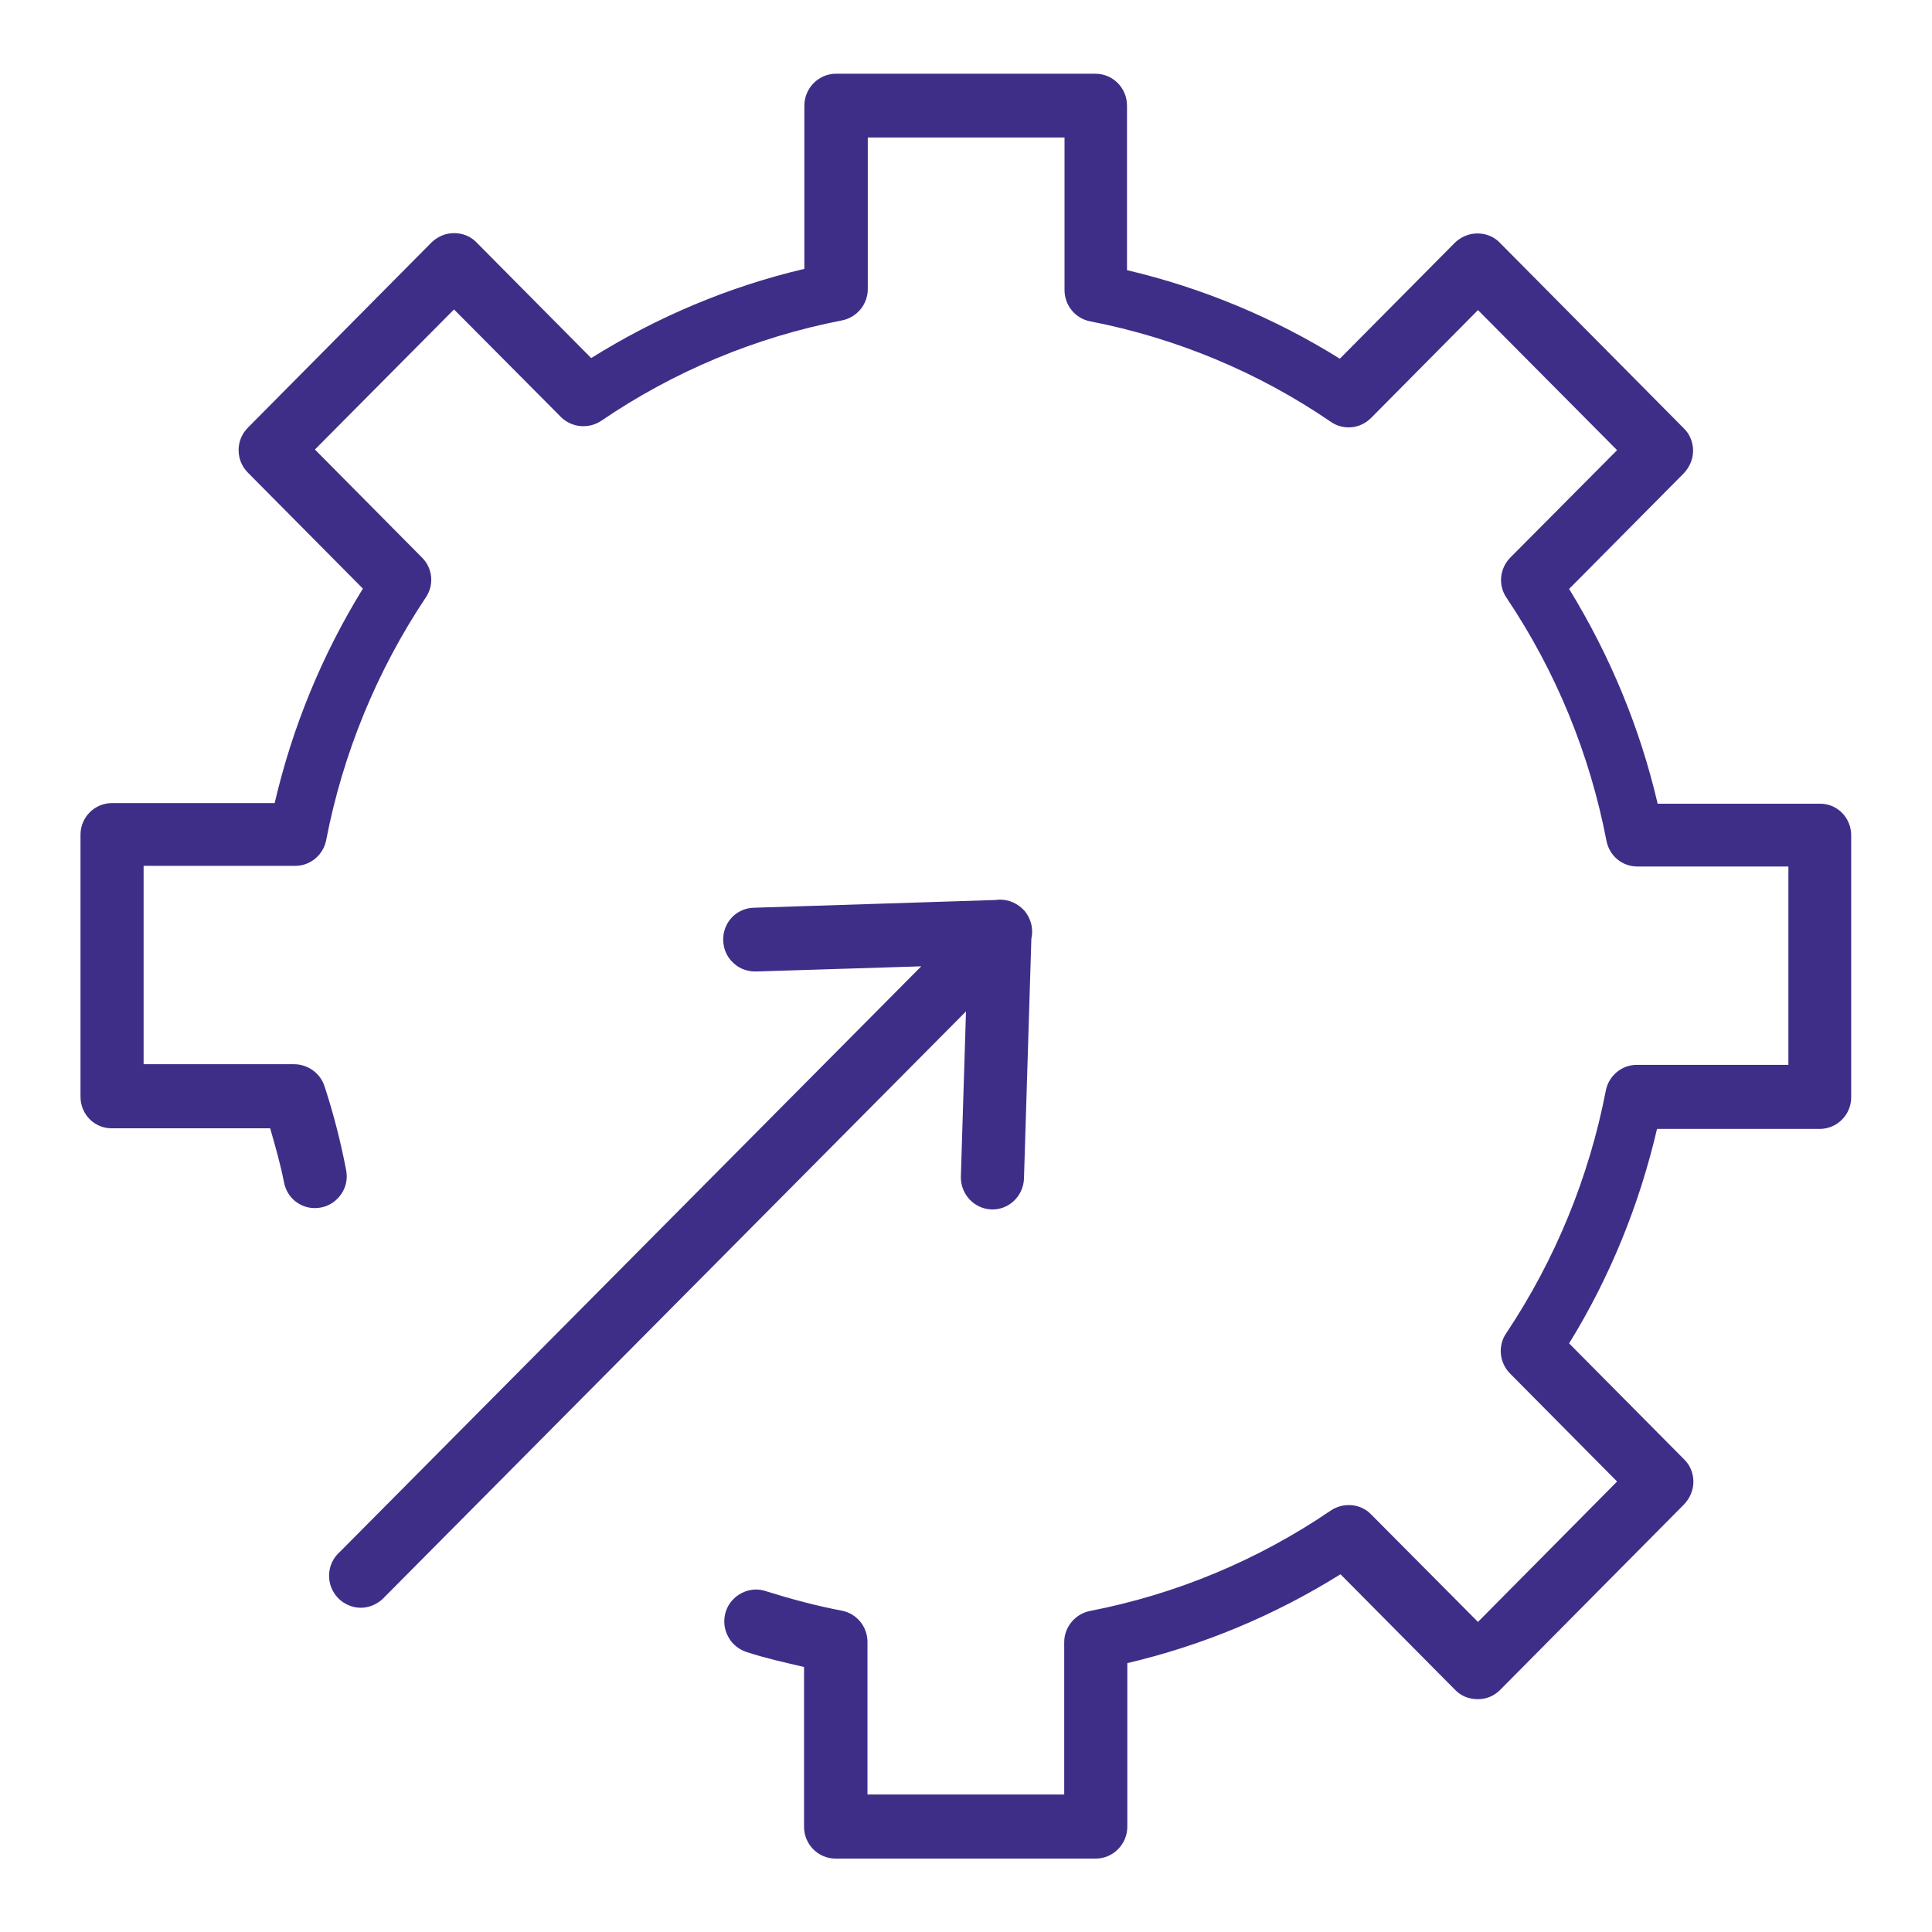
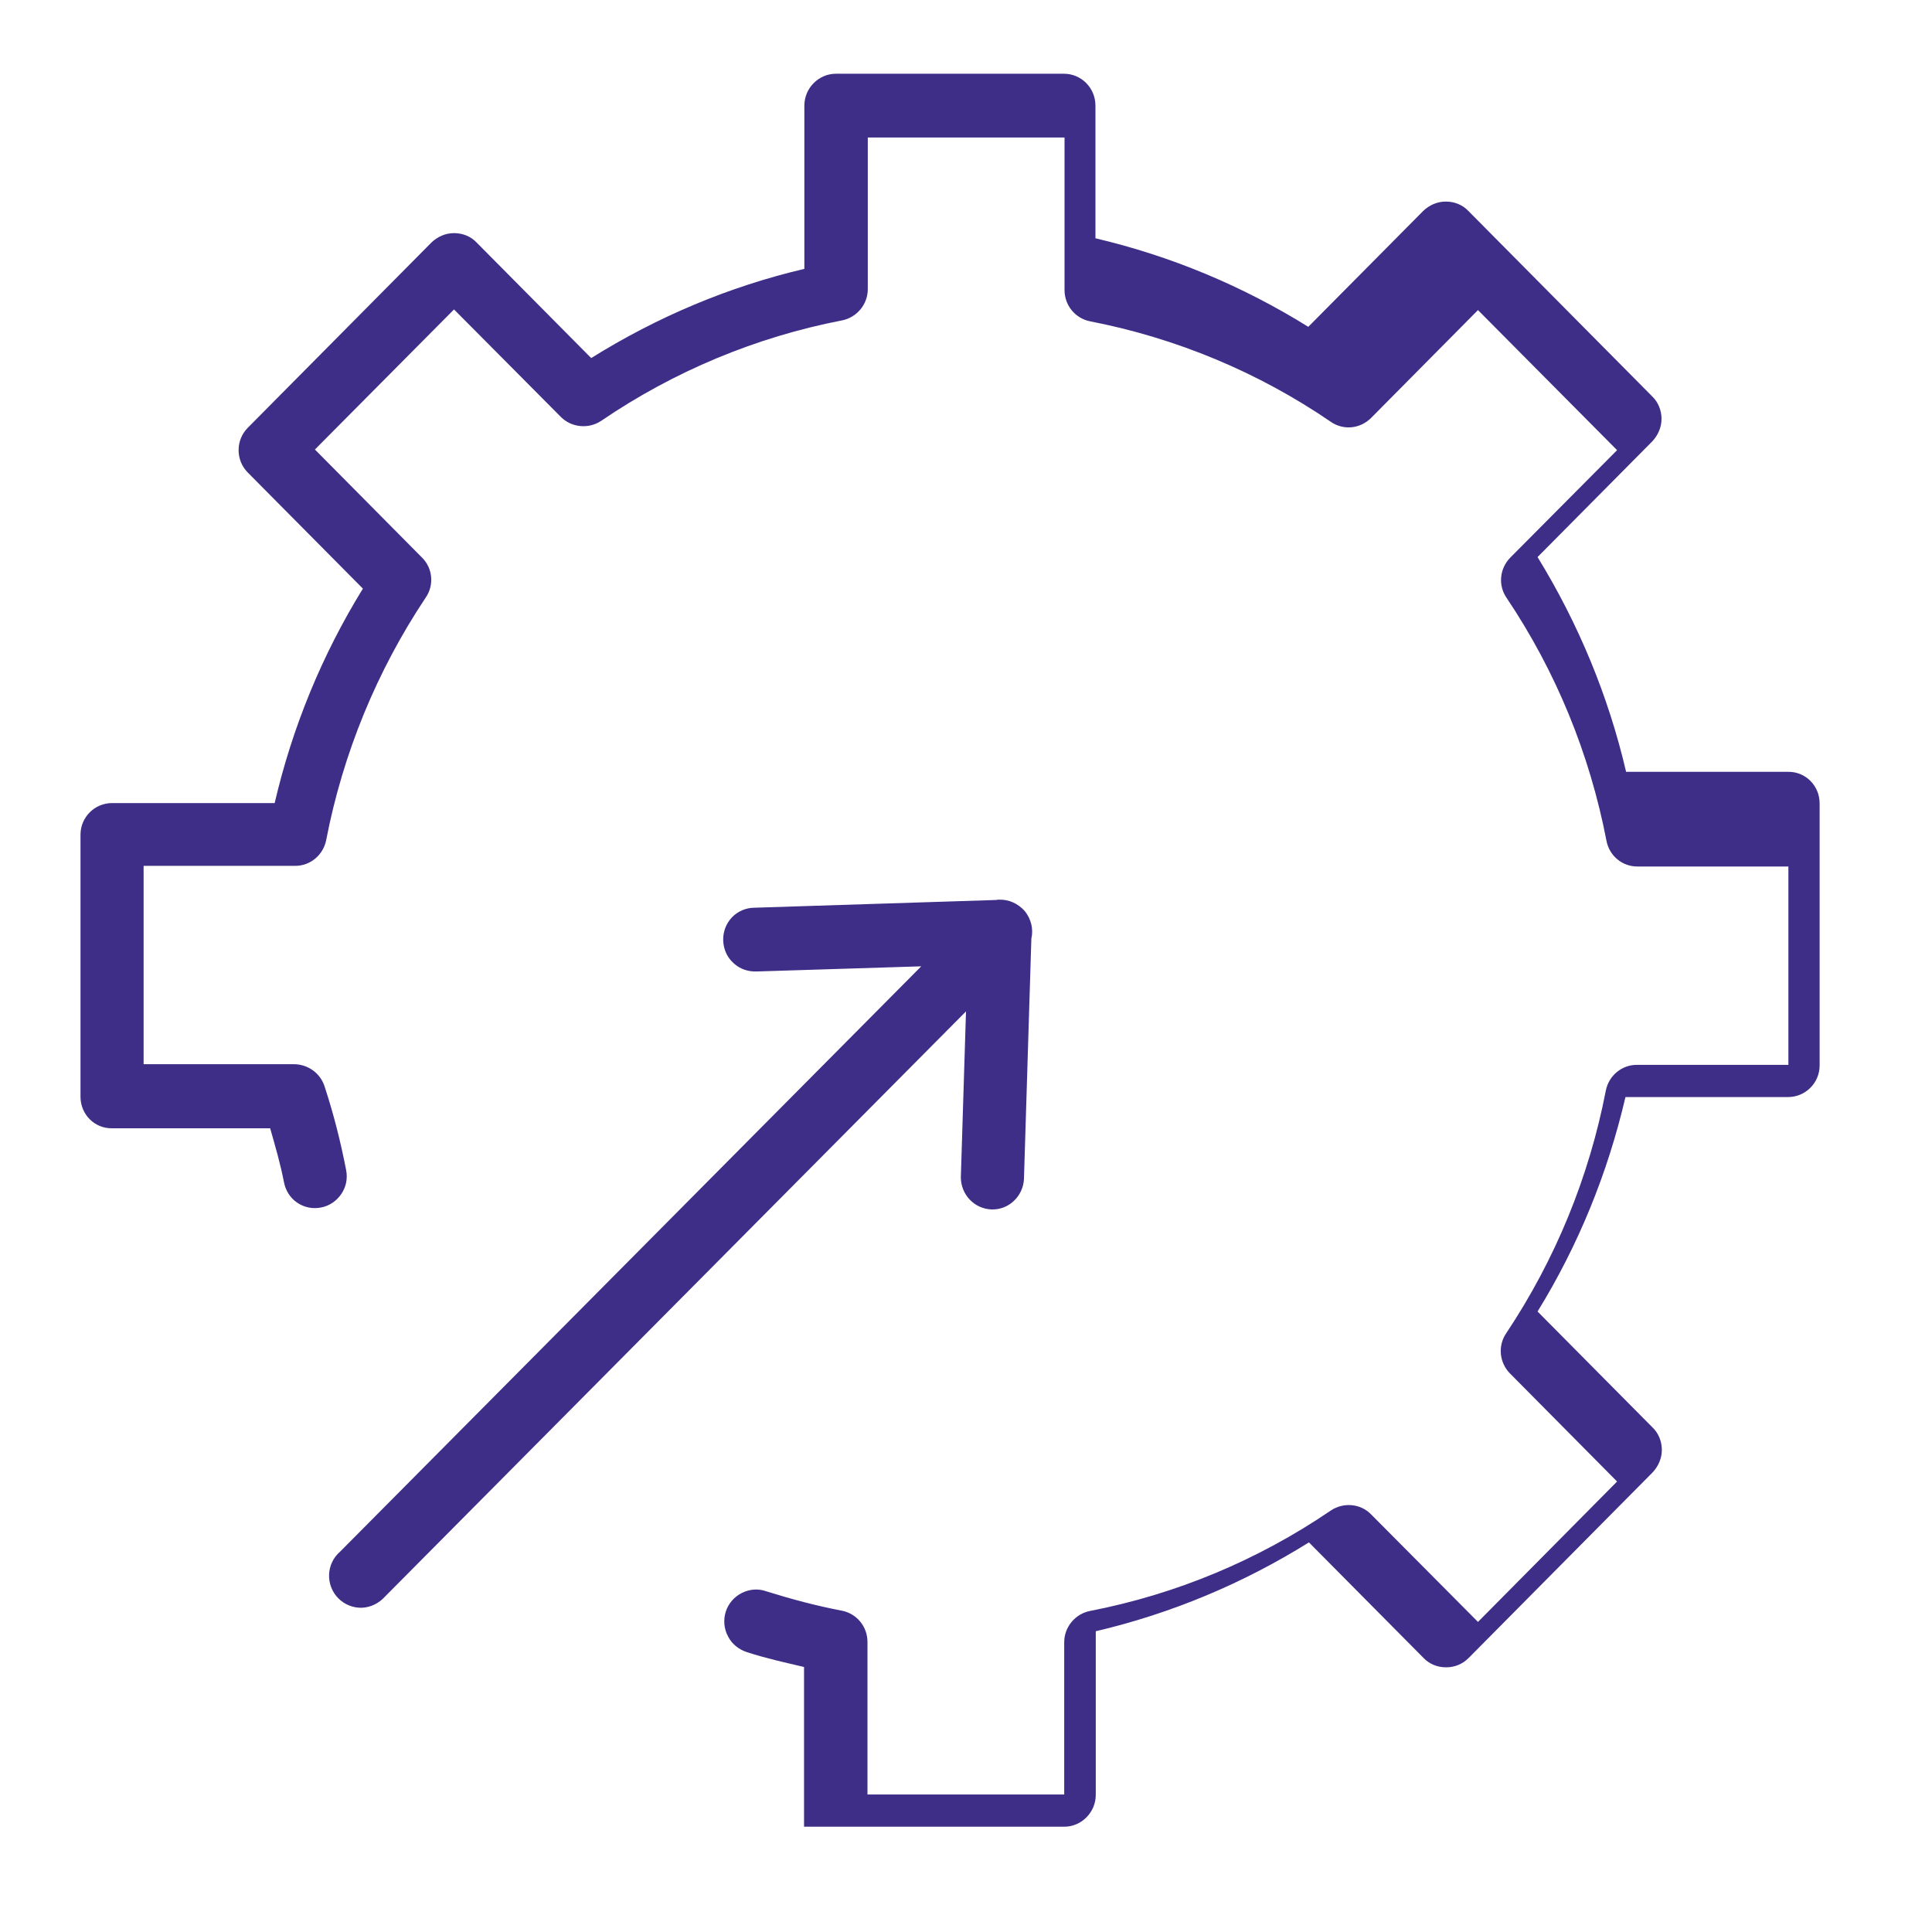
<svg xmlns="http://www.w3.org/2000/svg" version="1.1" id="Layer_1" x="0px" y="0px" width="60px" height="60px" viewBox="0 0 60 60" style="enable-background:new 0 0 60 60;" xml:space="preserve">
  <style type="text/css">
	.st0{fill:#3F2E88;}
	.st1{fill-rule:evenodd;clip-rule:evenodd;fill:#3F2E88;}
</style>
-   <path class="st0" d="M25.96,2.29c-0.54,0-0.98,0.45-0.98,0.99v5.07c-2.34,0.55-4.57,1.49-6.62,2.77L14.8,7.53  c-0.18-0.19-0.43-0.29-0.7-0.29s-0.51,0.11-0.7,0.29L7.7,13.28c-0.19,0.19-0.29,0.44-0.29,0.7s0.1,0.51,0.29,0.7l3.57,3.6  c-1.27,2.06-2.19,4.3-2.74,6.66H3.48c-0.54,0-0.98,0.44-0.98,0.98v8.14c0,0.55,0.44,0.99,0.98,0.98h4.91  c0.16,0.56,0.32,1.11,0.43,1.68c0.05,0.26,0.2,0.49,0.41,0.63c0.22,0.15,0.48,0.2,0.74,0.15c0.26-0.05,0.48-0.2,0.63-0.42  c0.15-0.22,0.2-0.48,0.15-0.74c-0.17-0.88-0.39-1.75-0.67-2.6c-0.13-0.41-0.51-0.68-0.93-0.69H4.46v-6.16h4.71  c0.47,0,0.87-0.34,0.96-0.8c0.52-2.69,1.57-5.25,3.09-7.53c0.27-0.39,0.22-0.92-0.12-1.25l-3.32-3.35l4.32-4.35l3.32,3.34  c0.33,0.33,0.86,0.38,1.25,0.12c2.26-1.54,4.8-2.6,7.48-3.12c0.46-0.09,0.8-0.5,0.8-0.97V4.27h6.11v4.74c0,0.47,0.33,0.88,0.8,0.97  c2.67,0.52,5.22,1.58,7.47,3.12c0.39,0.27,0.91,0.22,1.25-0.12l3.32-3.35l4.32,4.35l-3.32,3.34c-0.33,0.34-0.38,0.86-0.11,1.25  c1.53,2.28,2.58,4.84,3.1,7.54c0.09,0.47,0.49,0.8,0.96,0.8h4.69v6.16h-4.71c-0.47,0-0.87,0.34-0.96,0.8  c-0.52,2.69-1.57,5.25-3.09,7.53c-0.27,0.39-0.22,0.92,0.12,1.26l3.32,3.35l-4.32,4.36l-3.32-3.34h0c-0.33-0.34-0.86-0.38-1.25-0.12  c-2.26,1.54-4.8,2.6-7.48,3.12c-0.46,0.09-0.8,0.5-0.8,0.97v4.73h-6.11v-4.74c0-0.47-0.33-0.88-0.8-0.97  c-0.79-0.15-1.57-0.36-2.34-0.6c-0.25-0.09-0.52-0.07-0.76,0.05c-0.24,0.12-0.42,0.33-0.5,0.58c-0.08,0.25-0.06,0.53,0.07,0.77  c0.12,0.24,0.34,0.41,0.59,0.49c0.58,0.19,1.18,0.32,1.77,0.46v4.96c0,0.55,0.44,0.99,0.98,0.99h8.08c0.54,0,0.98-0.45,0.98-0.99  v-5.08c2.34-0.55,4.57-1.48,6.62-2.76l3.56,3.59c0.18,0.19,0.43,0.29,0.7,0.29s0.51-0.1,0.7-0.29l5.71-5.76h0  c0.18-0.19,0.29-0.44,0.29-0.7c0-0.26-0.1-0.52-0.29-0.7l-3.57-3.6c1.27-2.06,2.18-4.3,2.73-6.66h5.05c0.54,0,0.98-0.44,0.98-0.98  v-8.14c0-0.55-0.44-0.99-0.98-0.98h-5.03c-0.55-2.36-1.48-4.6-2.75-6.67l3.56-3.59c0.18-0.19,0.29-0.44,0.29-0.7s-0.1-0.52-0.29-0.7  l-5.71-5.76c-0.18-0.19-0.43-0.29-0.7-0.29s-0.51,0.11-0.7,0.29l-3.57,3.6c-2.04-1.27-4.27-2.2-6.61-2.75V3.28  c0-0.55-0.44-0.99-0.98-0.99L25.96,2.29z M31.03,27.94c-0.03,0-0.07,0-0.1,0.01c0,0,0,0-0.01,0l-7.49,0.24  c-0.26,0-0.52,0.11-0.7,0.3c-0.18,0.19-0.28,0.45-0.27,0.72c0.01,0.27,0.12,0.52,0.32,0.7c0.19,0.18,0.45,0.27,0.72,0.26l5.11-0.16  L10.56,48.19l0,0c-0.21,0.18-0.33,0.44-0.34,0.71c-0.01,0.27,0.09,0.54,0.29,0.74c0.19,0.19,0.46,0.3,0.73,0.29  c0.27-0.01,0.53-0.14,0.71-0.34l18.05-18.18l-0.16,5.15c0,0.54,0.42,0.98,0.95,1c0.53,0.02,0.98-0.4,1.01-0.94l0.23-7.47  c0.07-0.3-0.01-0.61-0.2-0.85C31.62,28.06,31.33,27.93,31.03,27.94L31.03,27.94z" />
+   <path class="st0" d="M25.96,2.29c-0.54,0-0.98,0.45-0.98,0.99v5.07c-2.34,0.55-4.57,1.49-6.62,2.77L14.8,7.53  c-0.18-0.19-0.43-0.29-0.7-0.29s-0.51,0.11-0.7,0.29L7.7,13.28c-0.19,0.19-0.29,0.44-0.29,0.7s0.1,0.51,0.29,0.7l3.57,3.6  c-1.27,2.06-2.19,4.3-2.74,6.66H3.48c-0.54,0-0.98,0.44-0.98,0.98v8.14c0,0.55,0.44,0.99,0.98,0.98h4.91  c0.16,0.56,0.32,1.11,0.43,1.68c0.05,0.26,0.2,0.49,0.41,0.63c0.22,0.15,0.48,0.2,0.74,0.15c0.26-0.05,0.48-0.2,0.63-0.42  c0.15-0.22,0.2-0.48,0.15-0.74c-0.17-0.88-0.39-1.75-0.67-2.6c-0.13-0.41-0.51-0.68-0.93-0.69H4.46v-6.16h4.71  c0.47,0,0.87-0.34,0.96-0.8c0.52-2.69,1.57-5.25,3.09-7.53c0.27-0.39,0.22-0.92-0.12-1.25l-3.32-3.35l4.32-4.35l3.32,3.34  c0.33,0.33,0.86,0.38,1.25,0.12c2.26-1.54,4.8-2.6,7.48-3.12c0.46-0.09,0.8-0.5,0.8-0.97V4.27h6.11v4.74c0,0.47,0.33,0.88,0.8,0.97  c2.67,0.52,5.22,1.58,7.47,3.12c0.39,0.27,0.91,0.22,1.25-0.12l3.32-3.35l4.32,4.35l-3.32,3.34c-0.33,0.34-0.38,0.86-0.11,1.25  c1.53,2.28,2.58,4.84,3.1,7.54c0.09,0.47,0.49,0.8,0.96,0.8h4.69v6.16h-4.71c-0.47,0-0.87,0.34-0.96,0.8  c-0.52,2.69-1.57,5.25-3.09,7.53c-0.27,0.39-0.22,0.92,0.12,1.26l3.32,3.35l-4.32,4.36l-3.32-3.34h0c-0.33-0.34-0.86-0.38-1.25-0.12  c-2.26,1.54-4.8,2.6-7.48,3.12c-0.46,0.09-0.8,0.5-0.8,0.97v4.73h-6.11v-4.74c0-0.47-0.33-0.88-0.8-0.97  c-0.79-0.15-1.57-0.36-2.34-0.6c-0.25-0.09-0.52-0.07-0.76,0.05c-0.24,0.12-0.42,0.33-0.5,0.58c-0.08,0.25-0.06,0.53,0.07,0.77  c0.12,0.24,0.34,0.41,0.59,0.49c0.58,0.19,1.18,0.32,1.77,0.46v4.96h8.08c0.54,0,0.98-0.45,0.98-0.99  v-5.08c2.34-0.55,4.57-1.48,6.62-2.76l3.56,3.59c0.18,0.19,0.43,0.29,0.7,0.29s0.51-0.1,0.7-0.29l5.71-5.76h0  c0.18-0.19,0.29-0.44,0.29-0.7c0-0.26-0.1-0.52-0.29-0.7l-3.57-3.6c1.27-2.06,2.18-4.3,2.73-6.66h5.05c0.54,0,0.98-0.44,0.98-0.98  v-8.14c0-0.55-0.44-0.99-0.98-0.98h-5.03c-0.55-2.36-1.48-4.6-2.75-6.67l3.56-3.59c0.18-0.19,0.29-0.44,0.29-0.7s-0.1-0.52-0.29-0.7  l-5.71-5.76c-0.18-0.19-0.43-0.29-0.7-0.29s-0.51,0.11-0.7,0.29l-3.57,3.6c-2.04-1.27-4.27-2.2-6.61-2.75V3.28  c0-0.55-0.44-0.99-0.98-0.99L25.96,2.29z M31.03,27.94c-0.03,0-0.07,0-0.1,0.01c0,0,0,0-0.01,0l-7.49,0.24  c-0.26,0-0.52,0.11-0.7,0.3c-0.18,0.19-0.28,0.45-0.27,0.72c0.01,0.27,0.12,0.52,0.32,0.7c0.19,0.18,0.45,0.27,0.72,0.26l5.11-0.16  L10.56,48.19l0,0c-0.21,0.18-0.33,0.44-0.34,0.71c-0.01,0.27,0.09,0.54,0.29,0.74c0.19,0.19,0.46,0.3,0.73,0.29  c0.27-0.01,0.53-0.14,0.71-0.34l18.05-18.18l-0.16,5.15c0,0.54,0.42,0.98,0.95,1c0.53,0.02,0.98-0.4,1.01-0.94l0.23-7.47  c0.07-0.3-0.01-0.61-0.2-0.85C31.62,28.06,31.33,27.93,31.03,27.94L31.03,27.94z" />
</svg>